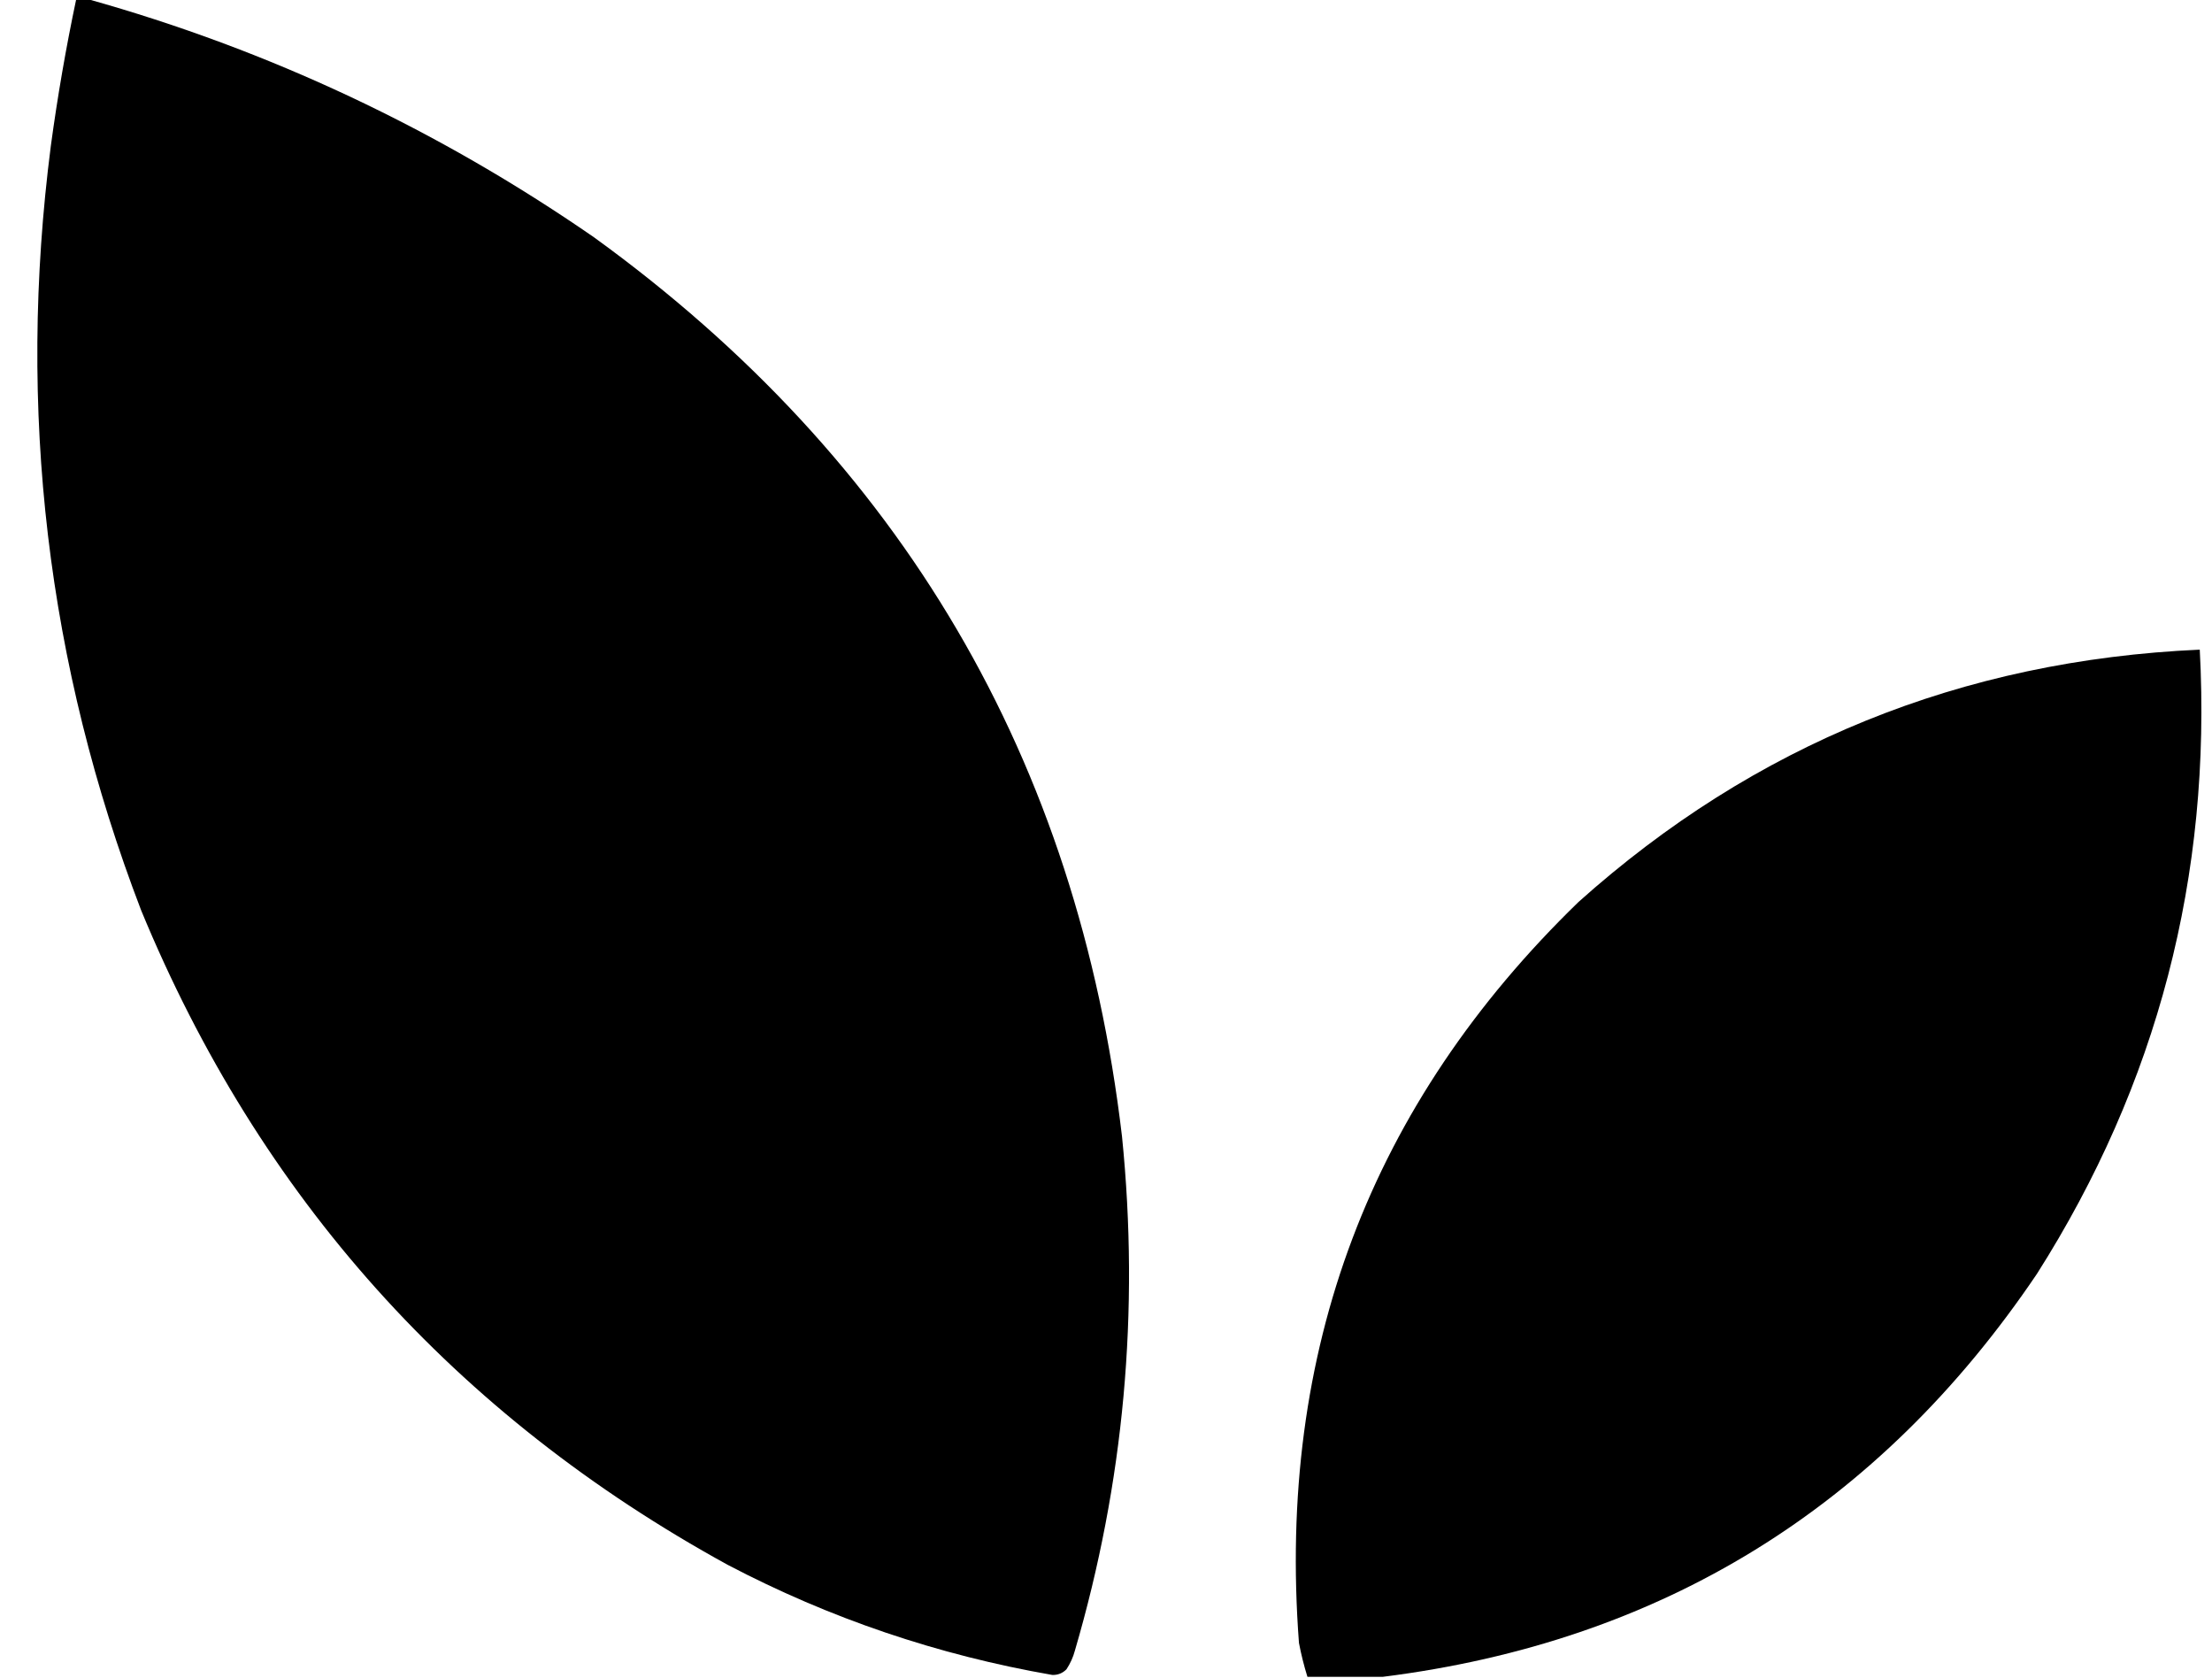
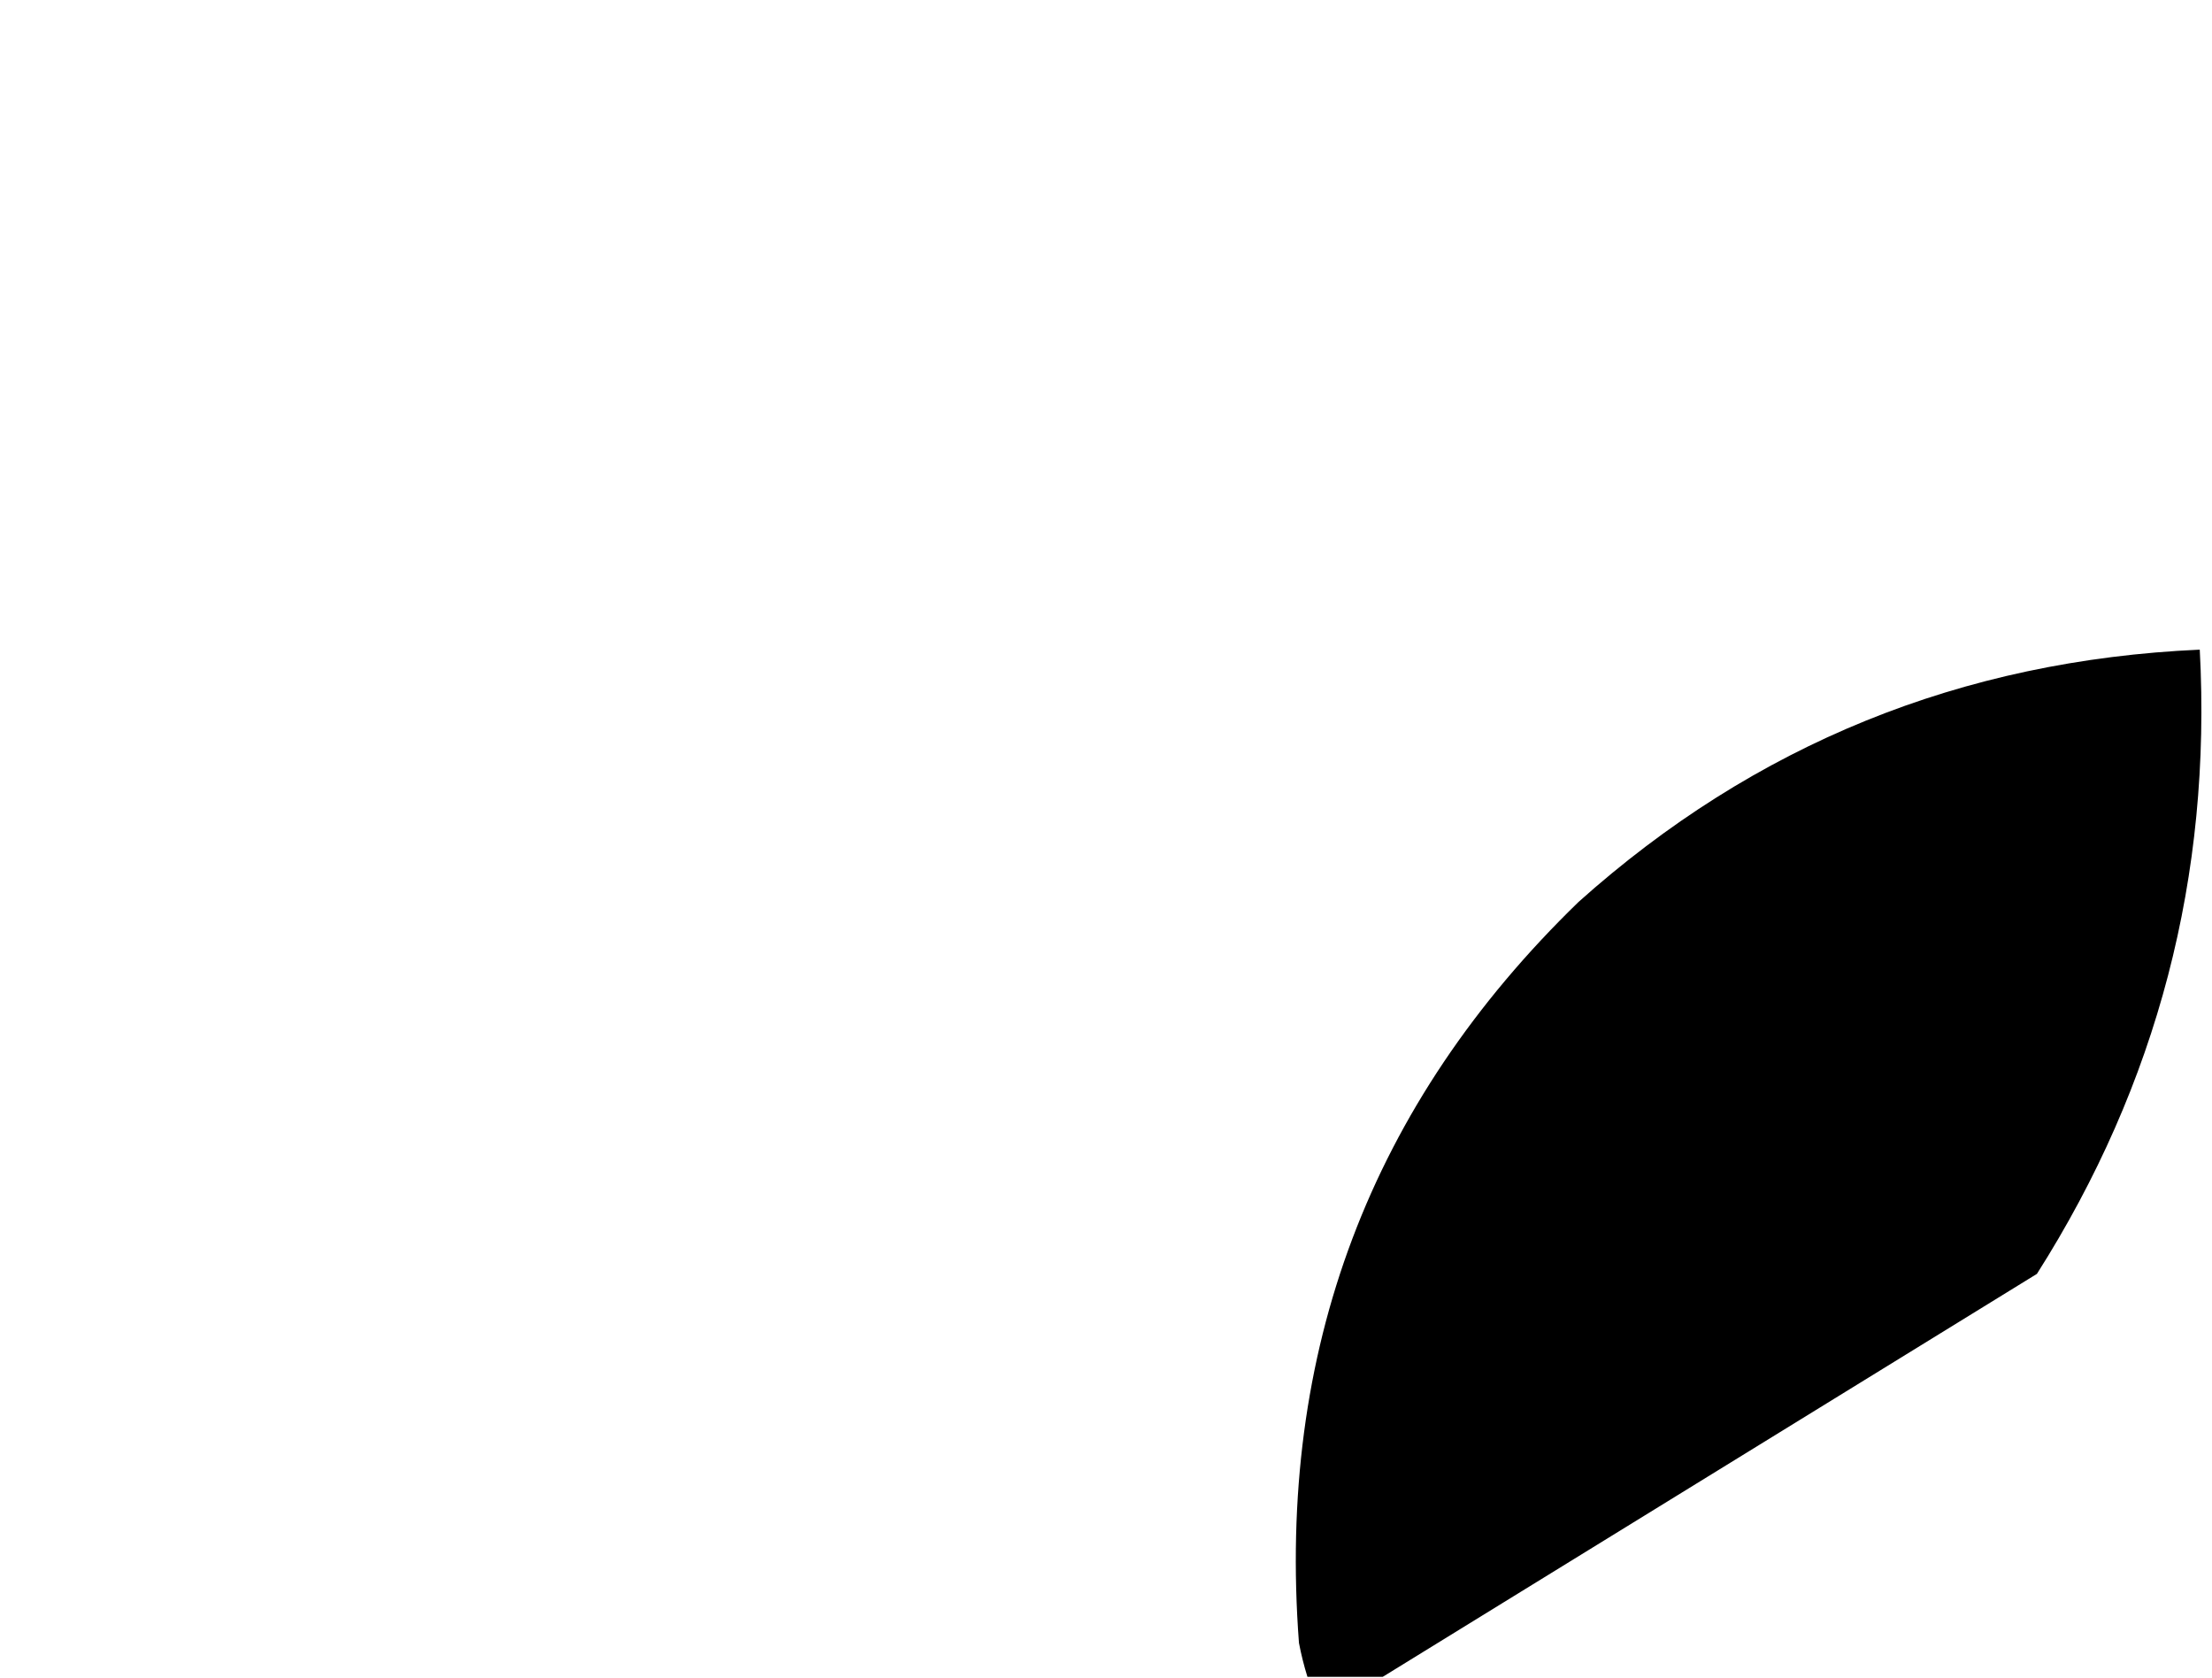
<svg xmlns="http://www.w3.org/2000/svg" style="shape-rendering:geometricPrecision; text-rendering:geometricPrecision; image-rendering:optimizeQuality; fill-rule:evenodd; clip-rule:evenodd" height="891px" width="1175px">
  <g>
-     <path d="M 40.5,-0.5 C 42.5,-0.5 44.5,-0.5 46.5,-0.5C 142.839,26.469 232.505,68.635 315.5,126C 478.903,244.32 572.403,403.487 596,603.5C 605.391,696.458 597.057,787.458 571,876.5C 570.05,880.061 568.55,883.395 566.5,886.5C 564.449,888.573 561.949,889.573 559,889.5C 498.227,878.951 440.727,859.451 386.5,831C 241.703,751.555 137.87,635.721 75,483.5C 24.957,353.014 8.957,217.68 27,77.5C 30.552,51.302 35.052,25.302 40.5,-0.5 Z" fill="currentColor" style="opacity:0.999" />
-   </g>
+     </g>
  <g>
-     <path d="M 734.5,890.5 C 721.167,890.5 707.833,890.5 694.5,890.5C 692.681,884.656 691.181,878.656 690,872.5C 678.297,717.524 727.797,586.357 838.5,479C 931.992,395.304 1041.99,350.637 1168.5,345C 1174.88,465.198 1146.04,575.698 1082,676.5C 998.189,800.619 882.355,871.952 734.5,890.5 Z" fill="currentColor" style="opacity:0.999" />
+     <path d="M 734.5,890.5 C 721.167,890.5 707.833,890.5 694.5,890.5C 692.681,884.656 691.181,878.656 690,872.5C 678.297,717.524 727.797,586.357 838.5,479C 931.992,395.304 1041.99,350.637 1168.5,345C 1174.88,465.198 1146.04,575.698 1082,676.5Z" fill="currentColor" style="opacity:0.999" />
  </g>
</svg>